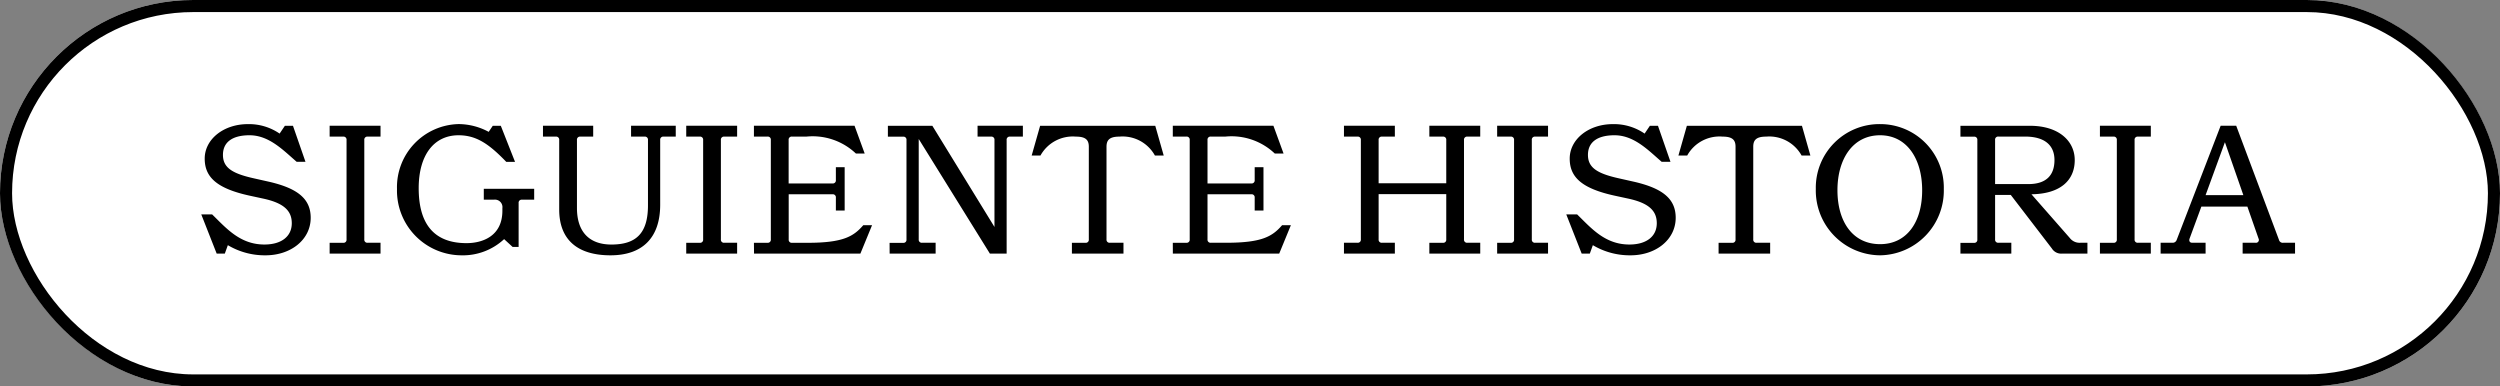
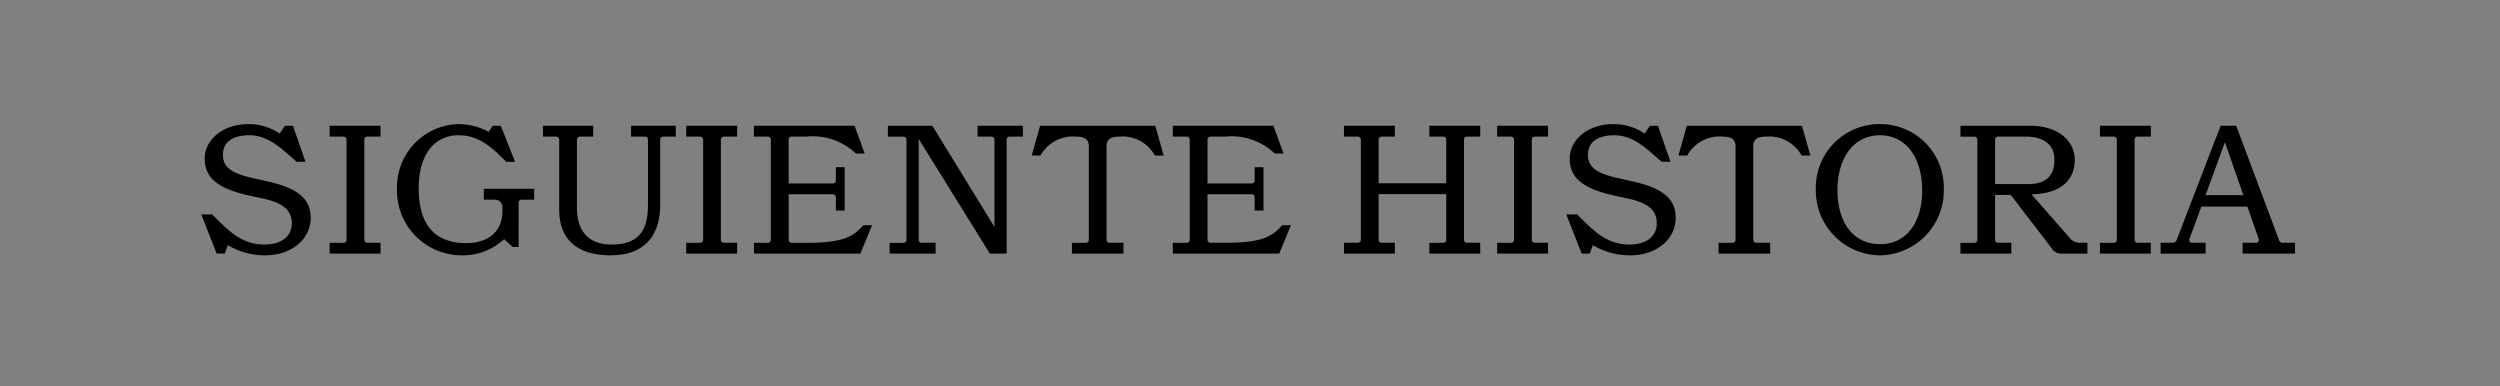
<svg xmlns="http://www.w3.org/2000/svg" width="207" height="32" viewBox="0 0 207 32">
  <rect x="0" y="0" width="207" height="32" fill="#808080" stroke="none" />
  <g id="Group_5" data-name="Group 5" transform="translate(-588.949 -14568.163)">
    <g id="Rectangle_9" data-name="Rectangle 9" transform="translate(588.949 14568.163)" fill="#fff" stroke="#000" stroke-linejoin="round" stroke-width="1">
-       <rect width="207" height="32" rx="16" stroke="none" />
-       <rect x="0.5" y="0.5" width="206" height="31" rx="15.5" fill="none" />
-     </g>
+       </g>
    <path id="Path_3" data-name="Path 3" d="M-81.011.14c2.1,0,3.738-1.3,3.738-3.108,0-1.568-1.078-2.436-3.444-2.982l-1.246-.28c-1.834-.406-2.576-.9-2.576-1.946s.77-1.624,2.2-1.624c1.624,0,2.8,1.246,3.906,2.2h.728l-1.036-2.982h-.672l-.434.644a4.471,4.471,0,0,0-2.632-.784c-2,0-3.57,1.246-3.57,2.856,0,1.512.966,2.478,3.78,3.08l1.036.224c1.708.364,2.394.994,2.394,2.044,0,1.092-.854,1.764-2.268,1.764-2.016,0-3.15-1.344-4.326-2.492h-.9L-85.057,0h.672l.252-.7A5.961,5.961,0,0,0-81.011.14ZM-75.705,0h4.214V-.9h-1.064a.251.251,0,0,1-.28-.28V-9.408a.251.251,0,0,1,.28-.28h1.064v-.9h-4.214v.9h1.12a.251.251,0,0,1,.28.28v8.232a.251.251,0,0,1-.28.28h-1.12Zm10.878.14A5.015,5.015,0,0,0-61.257-1.2l.7.644h.5V-4.186a.251.251,0,0,1,.28-.28h1.008v-.9h-4.172v.9h.84a.622.622,0,0,1,.7.7v.21c0,2.142-1.694,2.688-2.968,2.688-2.716,0-3.962-1.61-3.962-4.55,0-2.758,1.274-4.382,3.3-4.382,1.47,0,2.52.714,3.948,2.2h.728l-1.176-2.982H-62.2l-.336.5a5.306,5.306,0,0,0-2.492-.644,5.225,5.225,0,0,0-5.1,5.376A5.36,5.36,0,0,0-64.827.14Zm12.376,0c2.646,0,4.116-1.456,4.116-4.186V-9.408a.251.251,0,0,1,.28-.28h1.008v-.9h-3.7v.9h1.12a.251.251,0,0,1,.28.28V-4c0,2.3-.966,3.248-3.024,3.248-1.876,0-2.856-1.092-2.856-3.024V-9.408a.251.251,0,0,1,.28-.28h1.064v-.9h-4.158v.9h1.064a.251.251,0,0,1,.28.28V-3.64C-56.693-1.176-55.209.14-52.451.14ZM-46.179,0h4.214V-.9h-1.064a.251.251,0,0,1-.28-.28V-9.408a.251.251,0,0,1,.28-.28h1.064v-.9h-4.214v.9h1.12a.251.251,0,0,1,.28.28v8.232a.251.251,0,0,1-.28.28h-1.12Zm5.614,0h8.806l.966-2.352h-.728c-.8.924-1.652,1.456-4.606,1.456h-1.288a.251.251,0,0,1-.28-.28V-4.914h3.626a.251.251,0,0,1,.28.28V-3.57h.728V-7.154h-.728V-6.09a.251.251,0,0,1-.28.28H-37.7v-3.6a.251.251,0,0,1,.28-.28h1.2a5.2,5.2,0,0,1,4.088,1.4h.728l-.84-2.3h-8.33v.9h1.12a.251.251,0,0,1,.28.28v8.232a.251.251,0,0,1-.28.28h-1.12Zm11.228,0h3.808V-.9h-1.12a.251.251,0,0,1-.28-.28V-9.492L-21.035,0h1.386V-9.408a.251.251,0,0,1,.28-.28h1.064v-.9h-3.752v.9h1.12a.251.251,0,0,1,.28.28v7.2L-25.8-10.584h-3.682v.9h1.26a.251.251,0,0,1,.28.28v8.232a.251.251,0,0,1-.28.28h-1.12Zm15.092,0h4.27V-.9H-11.1a.251.251,0,0,1-.28-.28V-8.848c0-.546.238-.84,1.064-.84A3.056,3.056,0,0,1-7.371-8.12h.728l-.7-2.464h-9.534l-.7,2.464h.728a3.056,3.056,0,0,1,2.94-1.568c.826,0,1.064.294,1.064.84v7.672a.251.251,0,0,1-.28.28h-1.12Zm8.358,0H2.919l.966-2.352H3.157C2.359-1.428,1.5-.9-1.449-.9H-2.737a.251.251,0,0,1-.28-.28V-4.914H.609a.251.251,0,0,1,.28.28V-3.57h.728V-7.154H.889V-6.09a.251.251,0,0,1-.28.28H-3.017v-3.6a.251.251,0,0,1,.28-.28h1.2a5.2,5.2,0,0,1,4.088,1.4h.728l-.84-2.3h-8.33v.9h1.12a.251.251,0,0,1,.28.28v8.232a.251.251,0,0,1-.28.28h-1.12ZM8.281,0h4.214V-.9H11.431a.251.251,0,0,1-.28-.28V-4.928h5.6v3.752a.251.251,0,0,1-.28.28h-1.12V0h4.214V-.9H18.5a.251.251,0,0,1-.28-.28V-9.408a.251.251,0,0,1,.28-.28h1.064v-.9H15.351v.9h1.12a.251.251,0,0,1,.28.28v3.584h-5.6V-9.408a.251.251,0,0,1,.28-.28h1.064v-.9H8.281v.9H9.4a.251.251,0,0,1,.28.28v8.232A.251.251,0,0,1,9.4-.9H8.281ZM20.965,0h4.214V-.9H24.115a.251.251,0,0,1-.28-.28V-9.408a.251.251,0,0,1,.28-.28h1.064v-.9H20.965v.9h1.12a.251.251,0,0,1,.28.28v8.232a.251.251,0,0,1-.28.28h-1.12ZM32.011.14c2.1,0,3.738-1.3,3.738-3.108,0-1.568-1.078-2.436-3.444-2.982l-1.246-.28c-1.834-.406-2.576-.9-2.576-1.946s.77-1.624,2.2-1.624c1.624,0,2.8,1.246,3.906,2.2h.728l-1.036-2.982h-.672l-.434.644a4.471,4.471,0,0,0-2.632-.784c-2,0-3.57,1.246-3.57,2.856,0,1.512.966,2.478,3.78,3.08l1.036.224c1.708.364,2.394.994,2.394,2.044,0,1.092-.854,1.764-2.268,1.764-2.016,0-3.15-1.344-4.326-2.492h-.9L27.965,0h.672l.252-.7A5.961,5.961,0,0,0,32.011.14ZM39.3,0h4.27V-.9h-1.12a.251.251,0,0,1-.28-.28V-8.848c0-.546.238-.84,1.064-.84a3.056,3.056,0,0,1,2.94,1.568h.728l-.7-2.464H36.673l-.7,2.464H36.7a3.056,3.056,0,0,1,2.94-1.568c.826,0,1.064.294,1.064.84v7.672a.251.251,0,0,1-.28.28H39.3Zm13.37.14a5.357,5.357,0,0,0,5.278-5.488,5.26,5.26,0,0,0-5.278-5.376,5.269,5.269,0,0,0-5.32,5.376A5.365,5.365,0,0,0,52.675.14Zm0-.924c-2.254,0-3.528-1.848-3.528-4.466,0-2.59,1.274-4.55,3.528-4.55,2.226,0,3.486,1.96,3.486,4.55C56.161-2.632,54.9-.784,52.675-.784ZM69.265-.9a1.018,1.018,0,0,1-.882-.392L65.205-4.914c2.366-.028,3.584-1.134,3.584-2.828,0-1.6-1.344-2.842-3.7-2.842H59.325v.9h1.12a.251.251,0,0,1,.28.28v8.232a.251.251,0,0,1-.28.28h-1.12V0h4.214V-.9H62.475a.251.251,0,0,1-.28-.28V-4.858h1.3L66.9-.42a.9.9,0,0,0,.812.42h2.128V-.9Zm-7.07-8.512a.251.251,0,0,1,.28-.28h2.2c1.568,0,2.436.672,2.436,1.946,0,1.3-.728,1.988-2.156,1.988H62.195ZM70.875,0h4.214V-.9H74.025a.251.251,0,0,1-.28-.28V-9.408a.251.251,0,0,1,.28-.28h1.064v-.9H70.875v.9h1.12a.251.251,0,0,1,.28.28v8.232a.251.251,0,0,1-.28.28h-1.12ZM75.9,0h3.724V-.9H78.519c-.224,0-.28-.168-.224-.336l.98-2.66h3.808l.924,2.646a.239.239,0,0,1-.252.35H82.691V0h4.34V-.9h-.966a.322.322,0,0,1-.364-.238l-3.542-9.45H80.871l-3.64,9.45a.349.349,0,0,1-.364.238H75.9Zm3.724-4.844,1.6-4.382,1.526,4.382Z" transform="translate(691.948 14589.163)" />
  </g>
</svg>